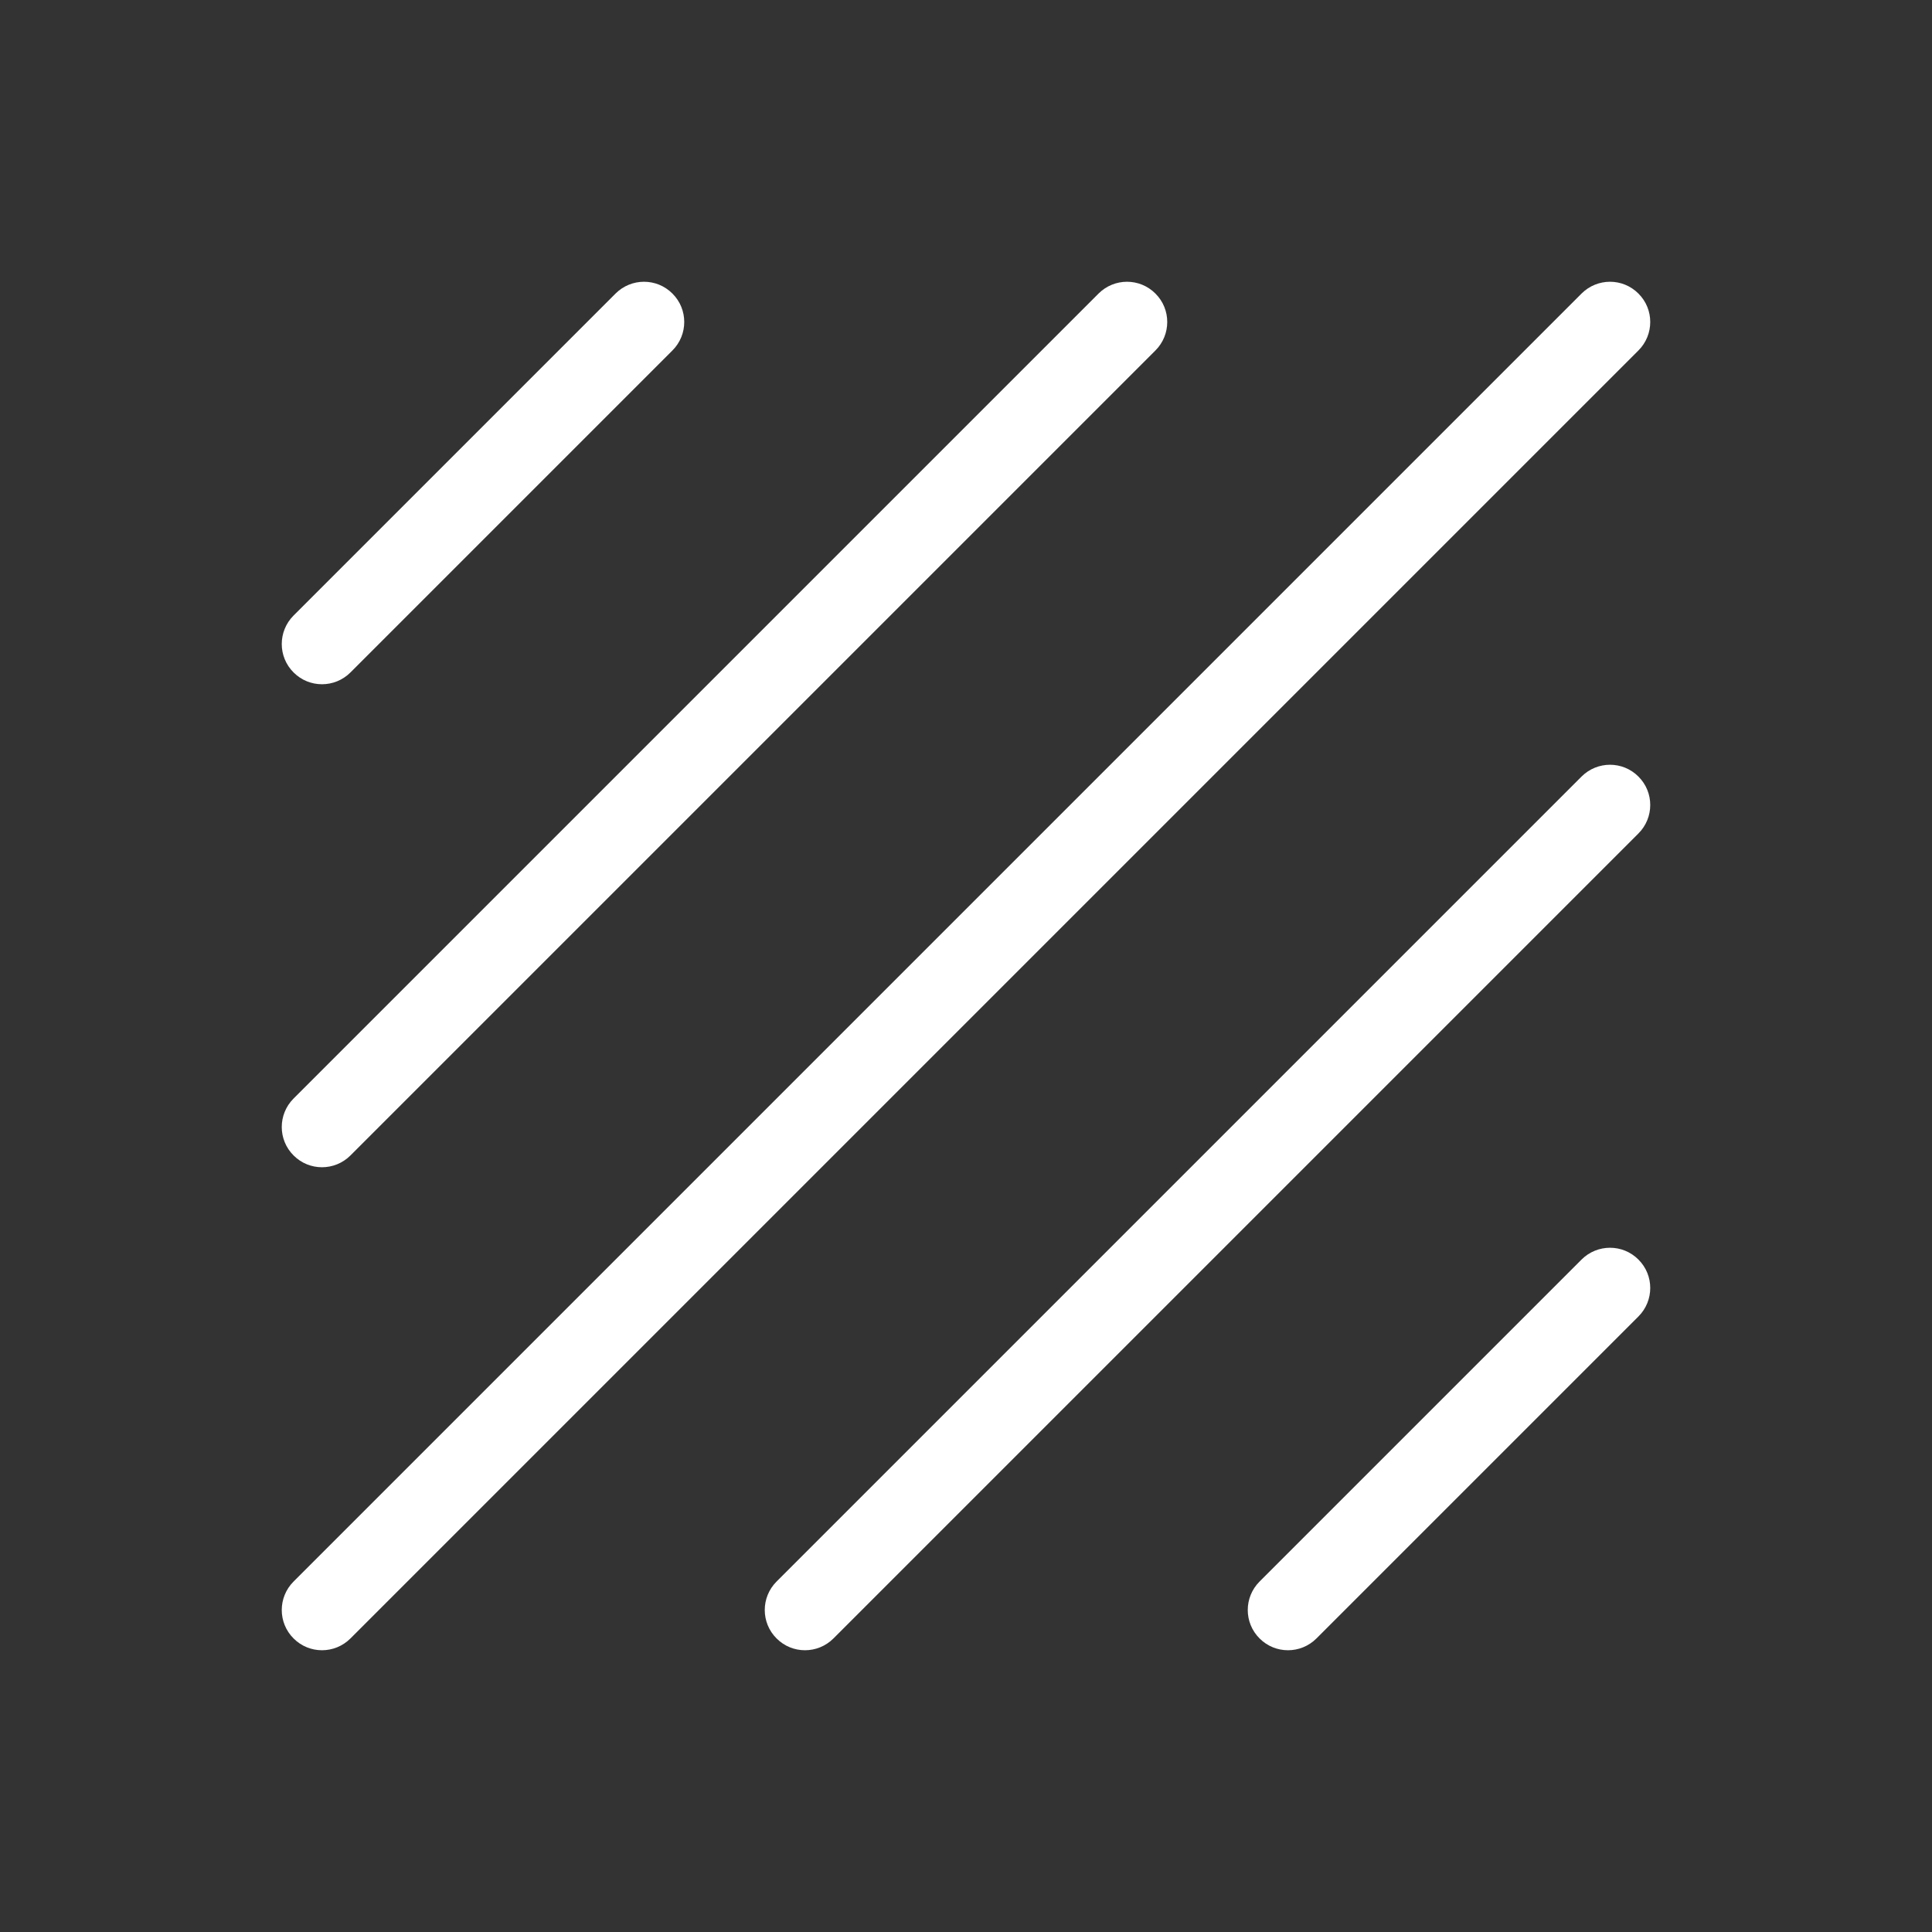
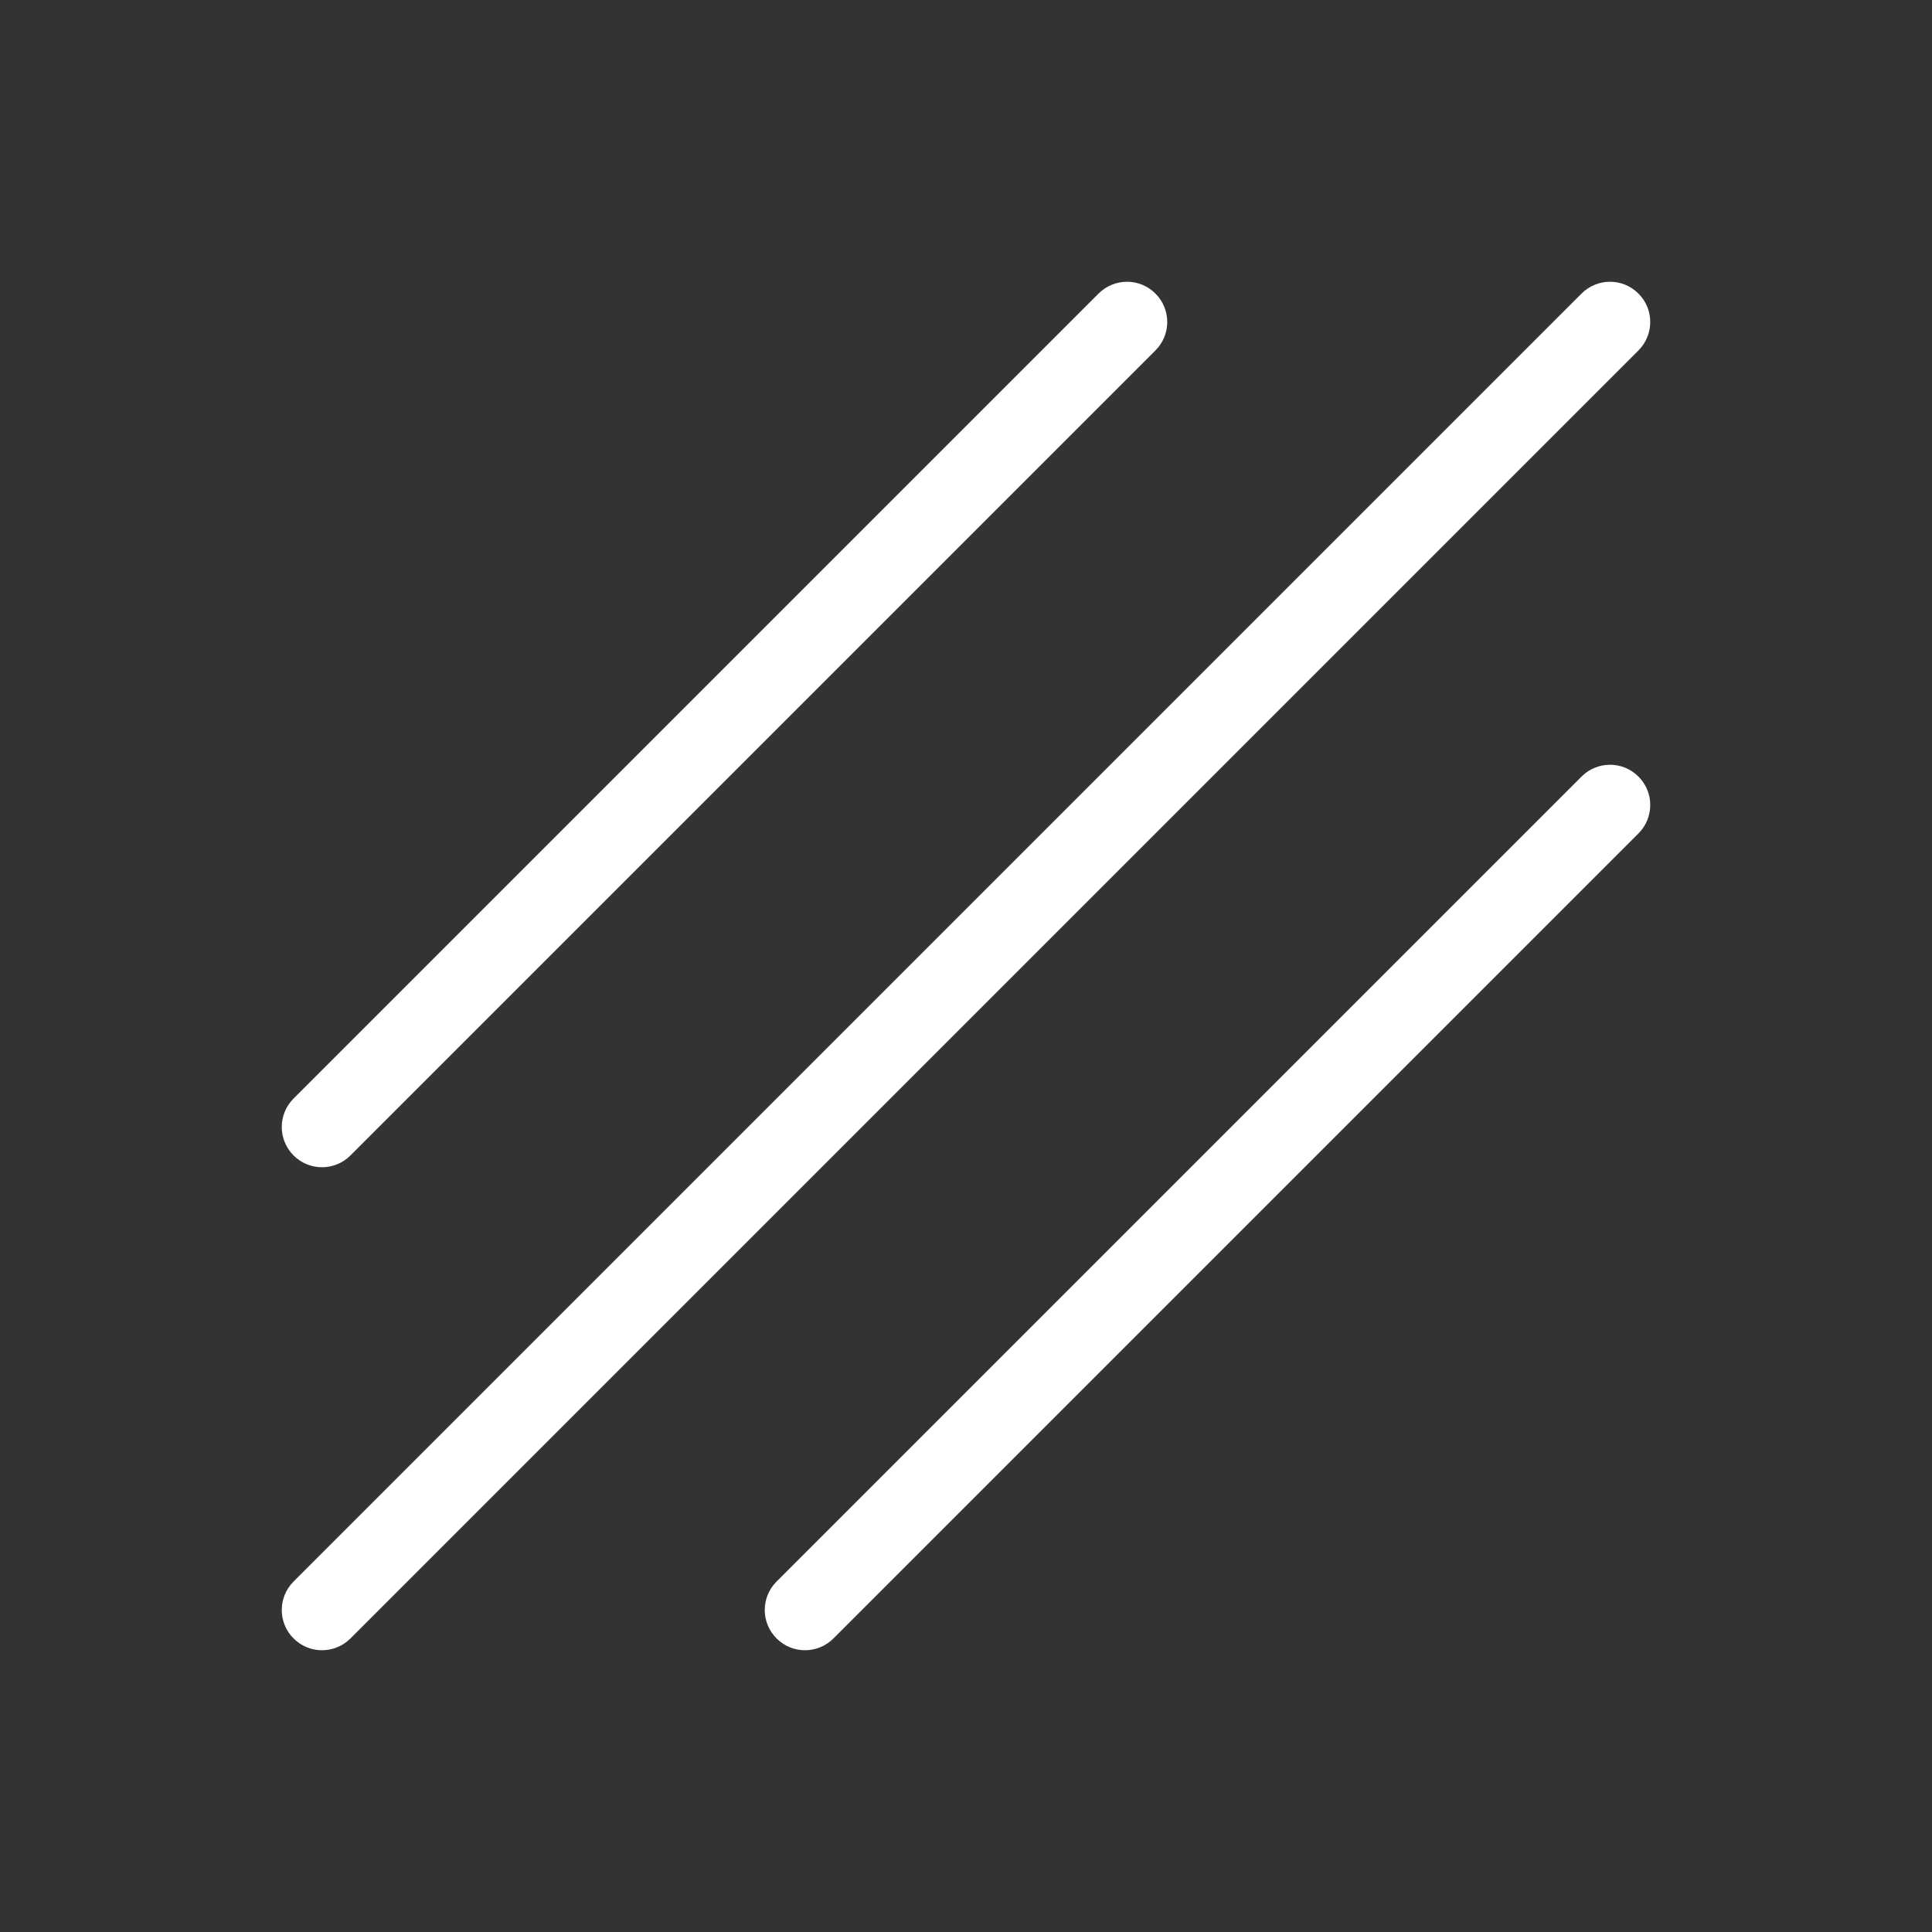
<svg xmlns="http://www.w3.org/2000/svg" width="20" height="20" viewBox="0 0 20 20" fill="none">
  <rect x="0" y="0" width="20" height="20" fill="#333333" stroke="none" />
-   <path fill-rule="evenodd" clip-rule="evenodd" d="M6.961 3.039C7.124 3.201 7.124 3.465 6.961 3.628L3.628 6.961C3.465 7.124 3.201 7.124 3.039 6.961C2.876 6.799 2.876 6.535 3.039 6.372L6.372 3.039C6.535 2.876 6.799 2.876 6.961 3.039Z" fill="white" />
  <path fill-rule="evenodd" clip-rule="evenodd" d="M11.961 3.039C12.124 3.201 12.124 3.465 11.961 3.628L3.628 11.961C3.465 12.124 3.201 12.124 3.039 11.961C2.876 11.799 2.876 11.535 3.039 11.372L11.372 3.039C11.535 2.876 11.799 2.876 11.961 3.039Z" fill="white" />
  <path fill-rule="evenodd" clip-rule="evenodd" d="M16.961 3.039C17.124 3.201 17.124 3.465 16.961 3.628L3.628 16.961C3.465 17.124 3.201 17.124 3.039 16.961C2.876 16.799 2.876 16.535 3.039 16.372L16.372 3.039C16.535 2.876 16.799 2.876 16.961 3.039Z" fill="white" />
  <path fill-rule="evenodd" clip-rule="evenodd" d="M16.961 8.039C17.124 8.201 17.124 8.465 16.961 8.628L8.628 16.961C8.465 17.124 8.201 17.124 8.039 16.961C7.876 16.799 7.876 16.535 8.039 16.372L16.372 8.039C16.535 7.876 16.799 7.876 16.961 8.039Z" fill="white" />
-   <path fill-rule="evenodd" clip-rule="evenodd" d="M16.961 13.039C17.124 13.201 17.124 13.465 16.961 13.628L13.628 16.961C13.465 17.124 13.201 17.124 13.039 16.961C12.876 16.799 12.876 16.535 13.039 16.372L16.372 13.039C16.535 12.876 16.799 12.876 16.961 13.039Z" fill="white" />
</svg>